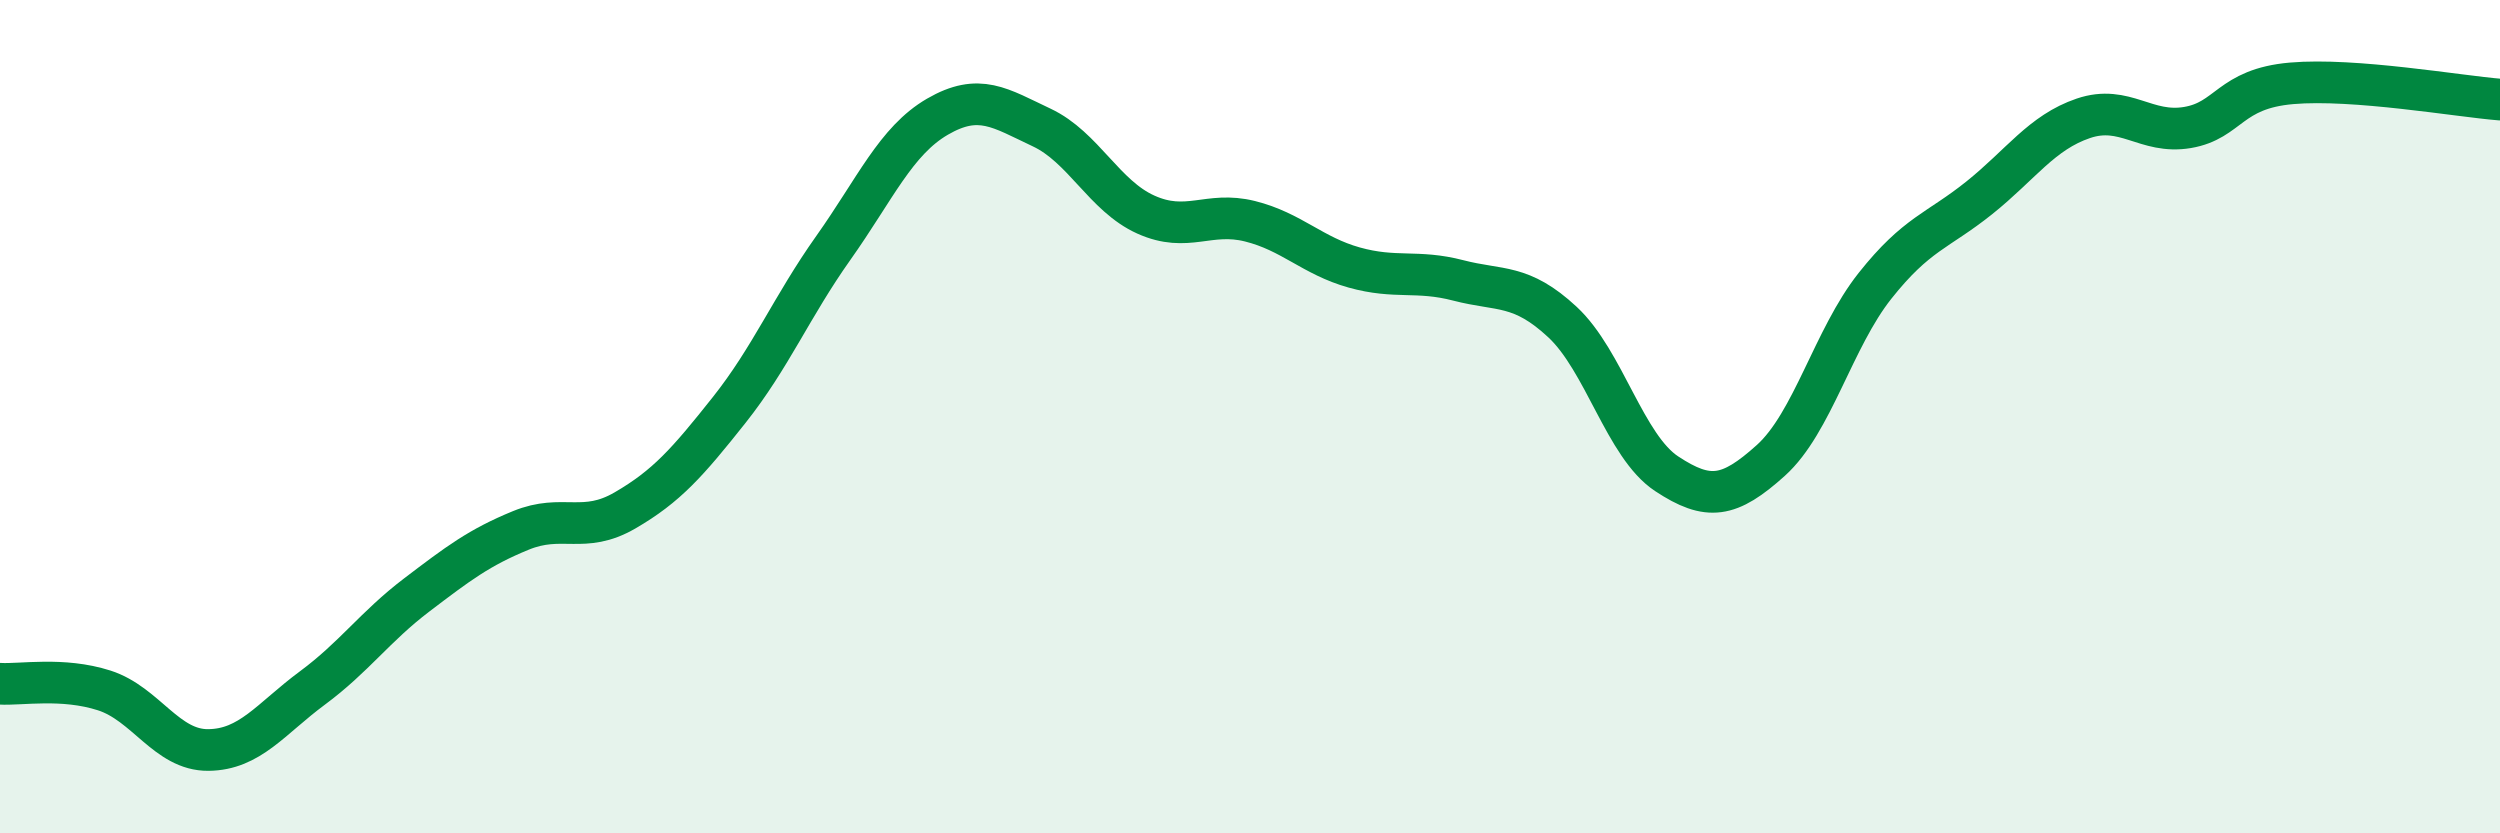
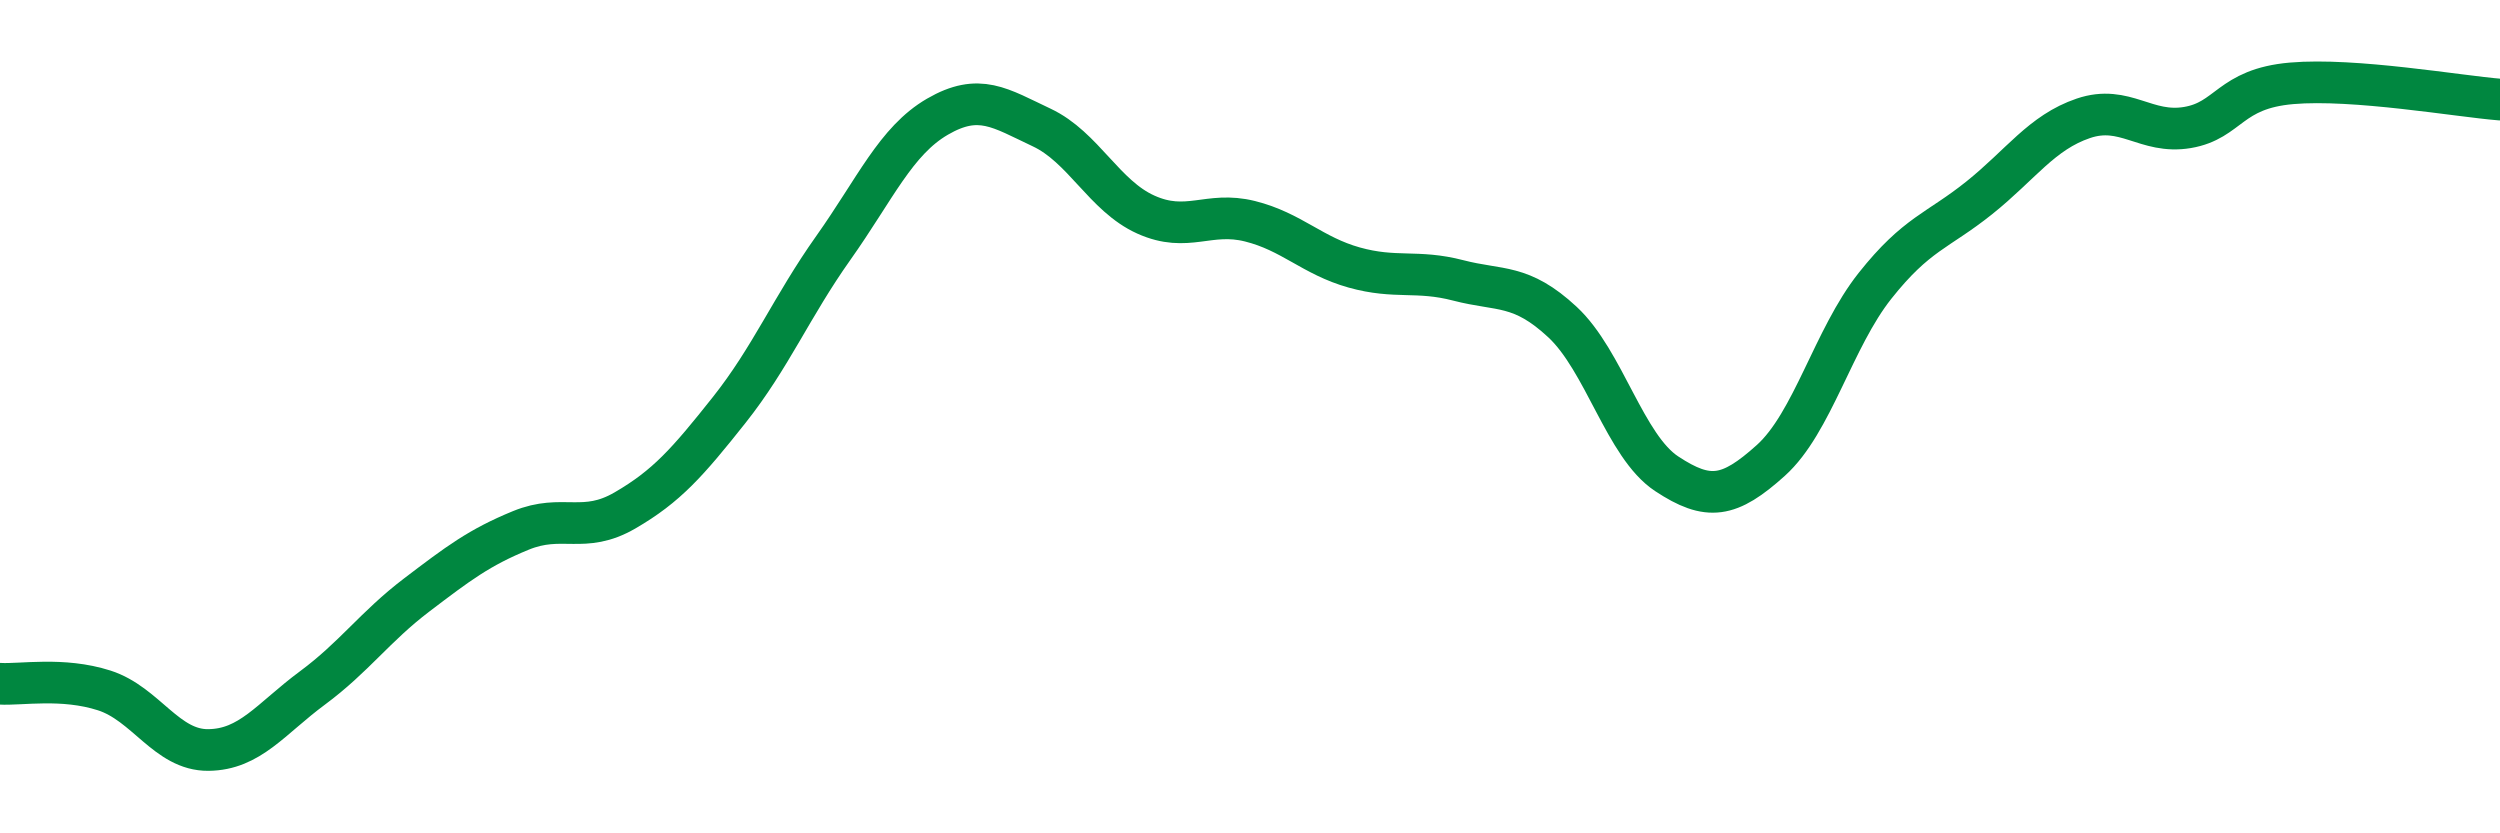
<svg xmlns="http://www.w3.org/2000/svg" width="60" height="20" viewBox="0 0 60 20">
-   <path d="M 0,16.41 C 0.5,16.44 1.5,16.25 2.5,16.57 C 3.5,16.89 4,18.01 5,18 C 6,17.99 6.5,17.25 7.5,16.51 C 8.5,15.77 9,15.04 10,14.28 C 11,13.52 11.5,13.14 12.5,12.73 C 13.5,12.32 14,12.83 15,12.25 C 16,11.67 16.5,11.1 17.5,9.84 C 18.5,8.58 19,7.36 20,5.95 C 21,4.54 21.5,3.38 22.5,2.8 C 23.5,2.22 24,2.59 25,3.06 C 26,3.53 26.5,4.7 27.5,5.15 C 28.5,5.6 29,5.06 30,5.31 C 31,5.56 31.5,6.14 32.5,6.42 C 33.5,6.7 34,6.47 35,6.73 C 36,6.99 36.5,6.8 37.5,7.73 C 38.5,8.66 39,10.71 40,11.37 C 41,12.03 41.5,11.95 42.5,11.05 C 43.5,10.15 44,8.12 45,6.86 C 46,5.6 46.5,5.55 47.5,4.75 C 48.5,3.95 49,3.18 50,2.84 C 51,2.5 51.5,3.23 52.5,3.06 C 53.5,2.89 53.5,2.13 55,2 C 56.5,1.87 59,2.31 60,2.39L60 20L0 20Z" fill="#008740" opacity="0.1" stroke-linecap="round" stroke-linejoin="round" />
  <path d="M 0,16.41 C 0.5,16.44 1.5,16.25 2.5,16.57 C 3.5,16.89 4,18.01 5,18 C 6,17.99 6.5,17.25 7.5,16.51 C 8.5,15.77 9,15.04 10,14.28 C 11,13.52 11.5,13.14 12.5,12.73 C 13.5,12.32 14,12.83 15,12.25 C 16,11.67 16.5,11.1 17.5,9.84 C 18.5,8.58 19,7.36 20,5.95 C 21,4.54 21.5,3.38 22.5,2.8 C 23.5,2.22 24,2.59 25,3.06 C 26,3.53 26.5,4.7 27.5,5.15 C 28.5,5.6 29,5.06 30,5.31 C 31,5.56 31.5,6.14 32.5,6.42 C 33.5,6.7 34,6.47 35,6.73 C 36,6.99 36.5,6.8 37.5,7.73 C 38.5,8.66 39,10.71 40,11.37 C 41,12.03 41.5,11.95 42.5,11.05 C 43.5,10.15 44,8.12 45,6.86 C 46,5.6 46.5,5.55 47.5,4.75 C 48.5,3.95 49,3.18 50,2.84 C 51,2.5 51.5,3.23 52.5,3.06 C 53.5,2.89 53.5,2.13 55,2 C 56.5,1.87 59,2.31 60,2.39" stroke="#008740" stroke-width="1" fill="none" stroke-linecap="round" stroke-linejoin="round" />
</svg>